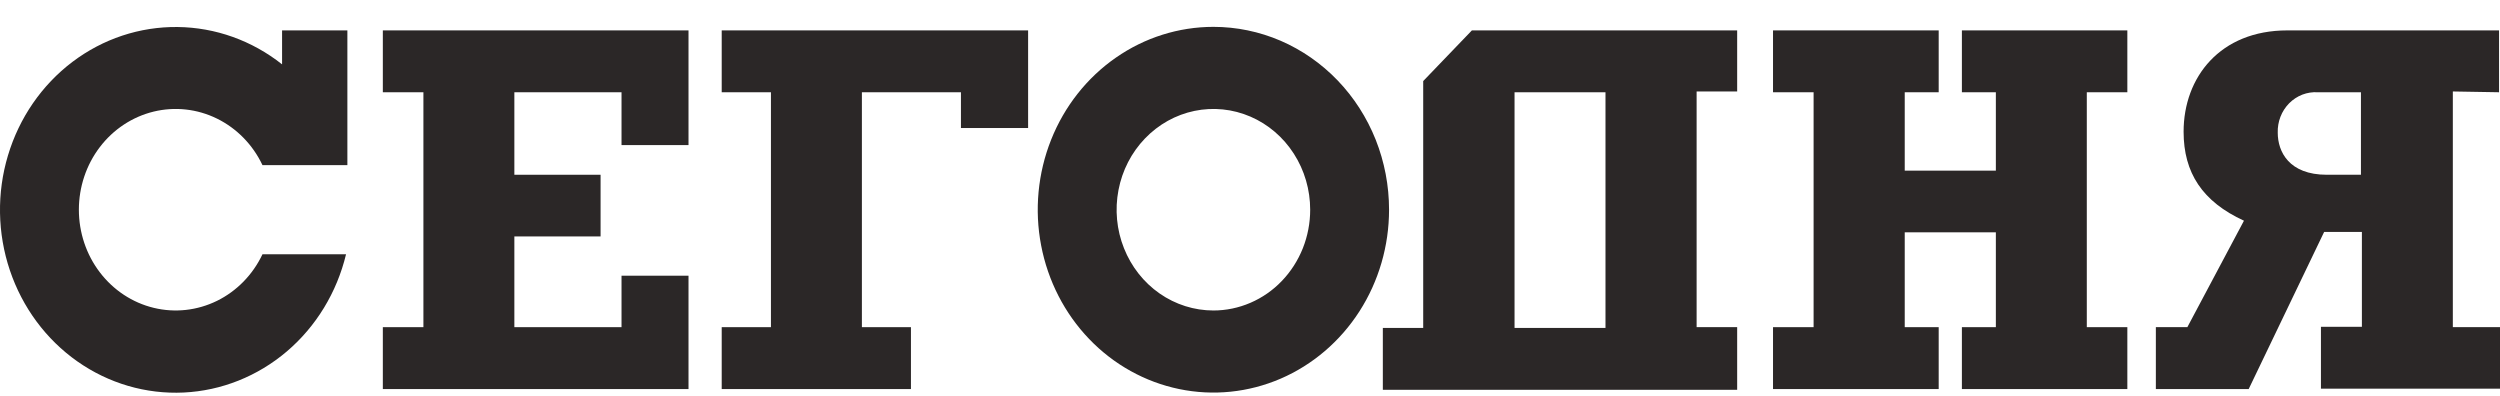
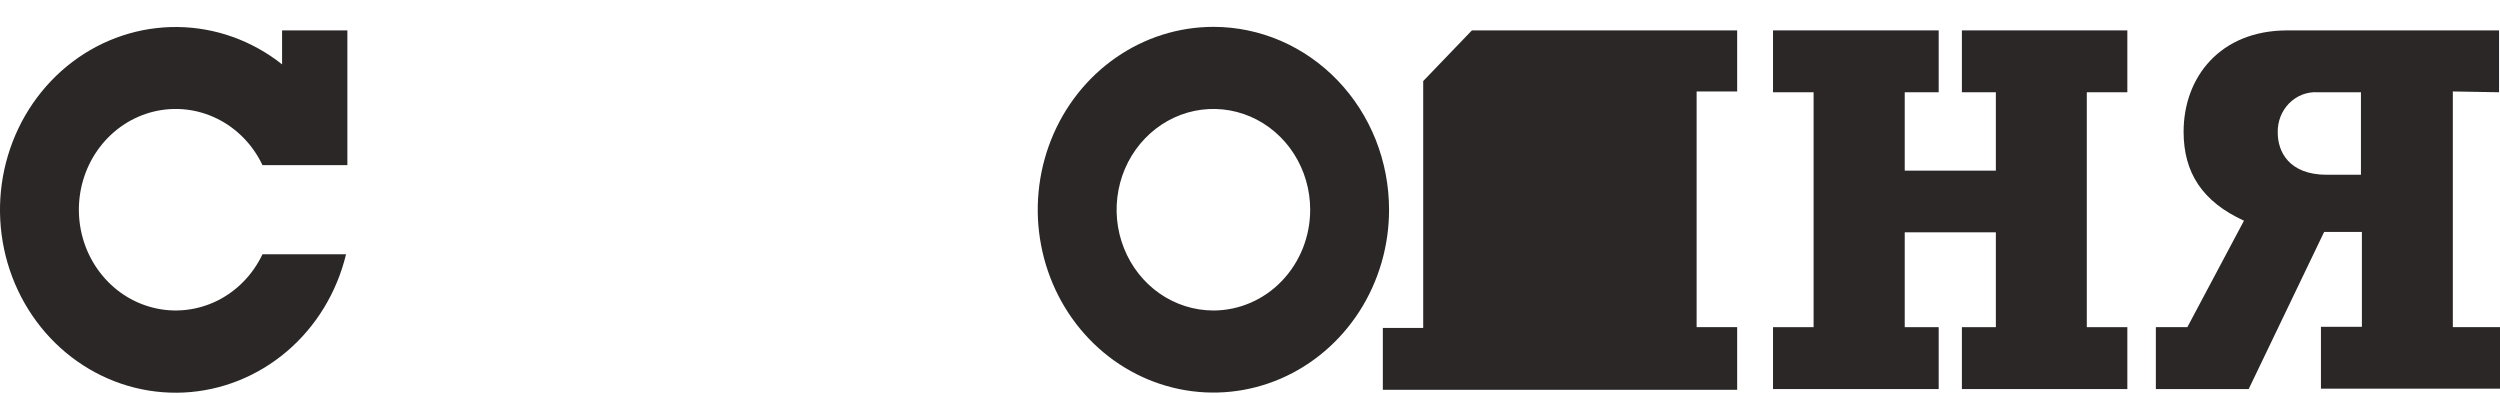
<svg xmlns="http://www.w3.org/2000/svg" width="82" height="13" viewBox="0 0 82 13" fill="none">
-   <path d="M23.672 3.026H25.287V10.731H23.672V12.761H29.879V10.731H28.27V3.026H31.519V4.199H33.722V0.997H23.672V3.026Z" fill="#2B2727" />
  <path d="M81.969 3.026V0.997H75.025C72.816 0.997 71.622 2.537 71.622 4.321C71.622 5.668 72.24 6.615 73.602 7.239L71.745 10.731H70.712V12.761H73.757L76.232 7.607H77.47V10.718H76.127V12.748H82V10.731H80.453V3L81.969 3.026ZM77.439 5.732H76.319C75.081 5.732 74.71 4.978 74.71 4.353C74.704 4.174 74.735 3.996 74.799 3.83C74.864 3.663 74.961 3.513 75.084 3.388C75.208 3.263 75.355 3.167 75.516 3.104C75.678 3.042 75.85 3.015 76.022 3.026H77.439V5.732Z" fill="#2B2727" />
  <path d="M64.35 3.026H65.464V5.597H62.475V3.026H63.589V0.997H58.155V3.026H59.486V10.731H58.155V12.761H63.589V10.731H62.475V7.62H65.464V10.731H64.35V12.761H69.777V10.731H68.447V3.026H69.777V0.997H64.35V3.026Z" fill="#2B2727" />
-   <path d="M46.681 2.659V10.757H45.357V12.786H56.979V10.731H55.649V3H56.979V0.997H48.278L46.681 2.659ZM49.677 3.026H52.66V10.757H49.677V3.026Z" fill="#2B2727" />
-   <path d="M12.557 3.026H13.888V10.731H12.557V12.761H22.583V9.043H20.386V10.731H16.871V7.755H19.699V5.732H16.871V3.026H20.386V4.759H22.583V0.997H12.557V3.026Z" fill="#2B2727" />
+   <path d="M46.681 2.659V10.757H45.357V12.786H56.979V10.731H55.649V3H56.979V0.997H48.278L46.681 2.659ZM49.677 3.026H52.66H49.677V3.026Z" fill="#2B2727" />
  <path d="M39.8 0.881C38.66 0.881 37.546 1.233 36.599 1.892C35.651 2.551 34.913 3.487 34.477 4.583C34.041 5.679 33.926 6.885 34.149 8.049C34.371 9.212 34.92 10.281 35.725 11.12C36.531 11.959 37.558 12.53 38.676 12.761C39.793 12.993 40.952 12.874 42.005 12.42C43.057 11.966 43.957 11.197 44.59 10.211C45.223 9.225 45.561 8.065 45.561 6.879C45.561 6.091 45.412 5.311 45.123 4.583C44.833 3.856 44.409 3.195 43.874 2.638C43.339 2.081 42.703 1.639 42.005 1.337C41.306 1.036 40.556 0.881 39.8 0.881ZM39.8 10.184C39.172 10.184 38.558 9.99 38.036 9.627C37.514 9.264 37.107 8.747 36.867 8.143C36.626 7.54 36.563 6.875 36.686 6.234C36.808 5.593 37.111 5.004 37.555 4.542C37.999 4.08 38.564 3.765 39.18 3.637C39.796 3.51 40.434 3.575 41.014 3.825C41.595 4.075 42.09 4.499 42.439 5.043C42.788 5.586 42.974 6.225 42.974 6.879C42.974 7.313 42.892 7.742 42.733 8.143C42.573 8.544 42.339 8.909 42.044 9.216C41.75 9.523 41.4 9.766 41.014 9.932C40.629 10.098 40.217 10.184 39.8 10.184Z" fill="#2B2727" />
  <path d="M9.252 2.111C8.267 1.33 7.065 0.9 5.826 0.886C4.587 0.871 3.376 1.273 2.374 2.031C1.372 2.79 0.631 3.865 0.262 5.096C-0.108 6.327 -0.086 7.65 0.324 8.867C0.734 10.085 1.51 11.132 2.537 11.854C3.564 12.576 4.788 12.934 6.025 12.875C7.263 12.816 8.45 12.342 9.409 11.526C10.368 10.709 11.049 9.592 11.35 8.341H8.609C8.292 9.01 7.767 9.548 7.119 9.867C6.471 10.185 5.738 10.267 5.041 10.097C4.343 9.928 3.72 9.517 3.275 8.933C2.829 8.349 2.587 7.625 2.587 6.879C2.587 6.133 2.829 5.409 3.275 4.824C3.72 4.24 4.343 3.83 5.041 3.66C5.738 3.491 6.471 3.572 7.119 3.891C7.767 4.21 8.292 4.747 8.609 5.416H11.394V0.997H9.252V2.111Z" fill="#2B2727" />
</svg>